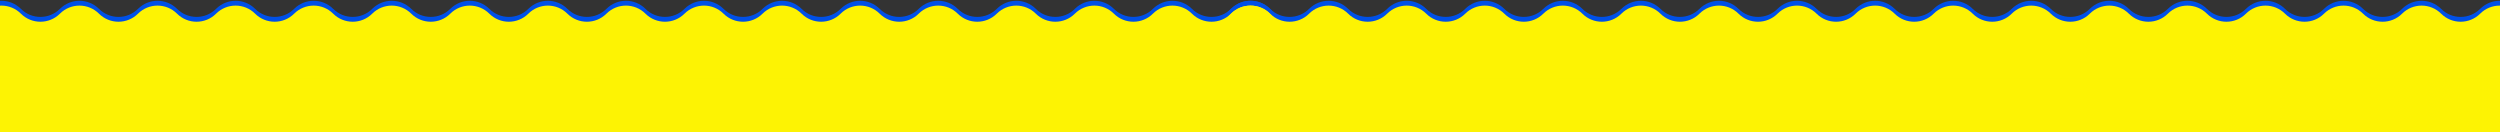
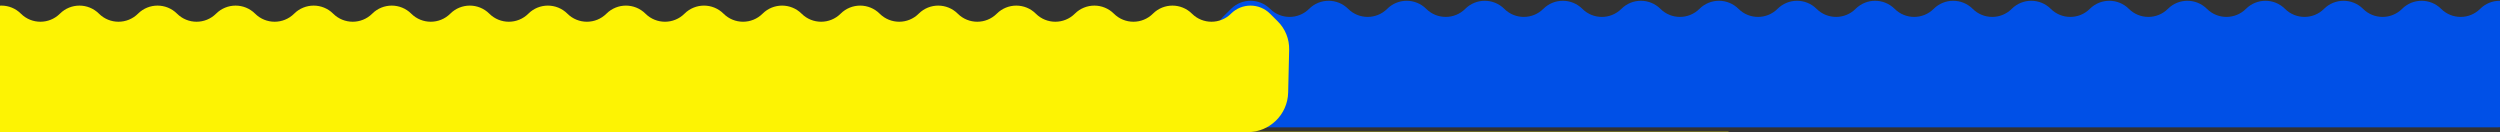
<svg xmlns="http://www.w3.org/2000/svg" id="_レイヤー_1" data-name="レイヤー 1" viewBox="0 0 2592 137">
  <rect x="0" y="0" width="2592" height="137" fill="#333333" stroke="none" />
  <defs>
    <style>
      .cls-1 {
        fill: #fdf303;
      }

      .cls-2 {
        fill: #0050e7;
      }
    </style>
  </defs>
  <g>
-     <path class="cls-2" d="M-18.76,9.17l-8.34,8.31c-7.62,7.59-11.9,17.91-11.9,28.66v43.86c0,23.2,18.8,42,42,42h1290.57c22.81,0,41.45-18.21,41.99-41.02l1.04-44.45c.25-10.97-4-21.57-11.77-29.32l-8.07-8.04c-11.18-11.15-29.28-11.15-40.47,0-11.18,11.15-29.28,11.15-40.47,0-11.18-11.15-29.28-11.15-40.47,0-11.18,11.15-29.28,11.15-40.47,0-11.18-11.15-29.28-11.15-40.47,0-11.18,11.15-29.28,11.15-40.47,0-11.18-11.15-29.28-11.15-40.47,0-11.19,11.15-29.28,11.15-40.47,0-11.19-11.15-29.28-11.15-40.47,0-11.18,11.15-29.28,11.15-40.47,0-11.19-11.15-29.29-11.15-40.47,0-11.19,11.15-29.28,11.15-40.47,0-11.19-11.15-29.28-11.15-40.47,0-11.19,11.15-29.28,11.15-40.47,0-11.19-11.15-29.28-11.15-40.47,0-11.19,11.15-29.28,11.15-40.47,0-11.19-11.15-29.28-11.15-40.47,0-11.19,11.15-29.29,11.15-40.47,0-11.19-11.15-29.29-11.15-40.47,0-11.19,11.15-29.28,11.15-40.47,0-11.19-11.15-29.29-11.15-40.47,0-11.19,11.15-29.28,11.15-40.47,0-11.19-11.15-29.28-11.15-40.47,0-11.19,11.15-29.28,11.15-40.47,0-11.19-11.15-29.29-11.15-40.47,0-11.19,11.15-29.29,11.15-40.47,0-11.19-11.15-29.28-11.15-40.47,0-11.19,11.15-29.29,11.15-40.47,0-11.19-11.15-29.28-11.15-40.47,0-11.19,11.15-29.28,11.15-40.47,0-11.19-11.15-29.28-11.15-40.47,0-11.19,11.15-29.28,11.15-40.47,0C10.52-1.98-7.58-1.98-18.76,9.17Z" />
    <path class="cls-2" d="M2611.86,9.17l8.34,8.31c7.62,7.59,11.9,17.91,11.9,28.66v43.86c0,23.2-18.8,42-42,42h-1290.57c-22.81,0-41.45-18.21-41.99-41.02l-1.04-44.45c-.25-10.97,4-21.57,11.77-29.32l8.07-8.04c11.18-11.15,29.28-11.15,40.47,0,11.18,11.15,29.28,11.15,40.47,0,11.18-11.15,29.28-11.15,40.47,0,11.18,11.15,29.28,11.15,40.47,0,11.18-11.15,29.28-11.15,40.47,0,11.18,11.15,29.28,11.15,40.47,0,11.18-11.15,29.28-11.15,40.47,0,11.19,11.15,29.28,11.15,40.47,0,11.19-11.15,29.28-11.15,40.47,0,11.18,11.15,29.28,11.15,40.47,0,11.19-11.15,29.29-11.15,40.47,0,11.19,11.15,29.28,11.15,40.47,0,11.19-11.15,29.28-11.15,40.47,0,11.19,11.15,29.28,11.15,40.47,0,11.19-11.15,29.28-11.15,40.47,0,11.19,11.15,29.28,11.15,40.47,0,11.19-11.15,29.28-11.15,40.47,0,11.19,11.15,29.29,11.15,40.47,0,11.19-11.15,29.29-11.15,40.47,0,11.19,11.15,29.28,11.15,40.47,0,11.19-11.15,29.29-11.15,40.47,0,11.19,11.15,29.28,11.15,40.47,0,11.19-11.15,29.28-11.15,40.47,0,11.19,11.15,29.28,11.15,40.47,0,11.19-11.15,29.29-11.15,40.47,0,11.19,11.15,29.29,11.15,40.47,0,11.19-11.15,29.28-11.15,40.47,0,11.19,11.15,29.29,11.15,40.47,0,11.19-11.15,29.28-11.15,40.47,0,11.19,11.15,29.28,11.15,40.47,0,11.19-11.15,29.28-11.15,40.47,0,11.19,11.15,29.28,11.15,40.47,0,11.19-11.15,29.28-11.15,40.47,0Z" />
  </g>
  <g>
-     <path class="cls-1" d="M2611.86,14.17l8.34,8.31c7.62,7.59,11.9,17.91,11.9,28.66v43.86c0,23.2-18.8,42-42,42h-1290.57c-22.81,0-41.45-18.21-41.99-41.02l-1.04-44.45c-.25-10.97,4-21.57,11.77-29.32l8.07-8.04c11.18-11.15,29.28-11.15,40.47,0,11.18,11.15,29.28,11.15,40.47,0,11.18-11.15,29.28-11.15,40.47,0,11.18,11.15,29.28,11.15,40.47,0,11.18-11.15,29.28-11.15,40.47,0,11.18,11.15,29.28,11.15,40.47,0,11.18-11.15,29.28-11.15,40.47,0,11.19,11.15,29.28,11.15,40.47,0,11.19-11.15,29.28-11.15,40.47,0,11.18,11.15,29.28,11.15,40.47,0,11.19-11.15,29.29-11.15,40.47,0,11.19,11.15,29.28,11.15,40.47,0,11.19-11.15,29.28-11.15,40.47,0,11.19,11.15,29.28,11.15,40.47,0,11.19-11.15,29.28-11.15,40.47,0,11.19,11.15,29.28,11.15,40.47,0,11.19-11.15,29.28-11.15,40.47,0,11.19,11.15,29.29,11.15,40.47,0,11.19-11.15,29.29-11.15,40.47,0,11.19,11.15,29.28,11.15,40.47,0,11.19-11.15,29.29-11.15,40.47,0,11.19,11.15,29.28,11.15,40.47,0,11.19-11.15,29.28-11.15,40.47,0,11.19,11.15,29.28,11.15,40.47,0,11.19-11.15,29.29-11.15,40.47,0,11.19,11.15,29.29,11.15,40.47,0,11.19-11.15,29.28-11.15,40.47,0,11.19,11.15,29.29,11.15,40.47,0,11.19-11.15,29.28-11.15,40.47,0,11.19,11.15,29.28,11.15,40.47,0,11.19-11.15,29.28-11.15,40.47,0,11.19,11.15,29.28,11.15,40.47,0,11.19-11.15,29.28-11.15,40.47,0Z" />
    <path class="cls-1" d="M-18.76,14.17l-8.34,8.31c-7.62,7.59-11.9,17.91-11.9,28.66v43.86c0,23.2,18.8,42,42,42h1290.57c22.81,0,41.45-18.21,41.99-41.02l1.04-44.45c.25-10.97-4-21.57-11.77-29.32l-8.07-8.04c-11.18-11.15-29.28-11.15-40.47,0-11.18,11.15-29.28,11.15-40.47,0-11.18-11.15-29.28-11.15-40.47,0-11.18,11.15-29.28,11.15-40.47,0-11.18-11.15-29.28-11.15-40.47,0-11.18,11.15-29.28,11.15-40.47,0-11.18-11.15-29.28-11.15-40.47,0-11.19,11.15-29.28,11.15-40.47,0-11.19-11.15-29.28-11.15-40.47,0-11.18,11.15-29.28,11.15-40.47,0-11.19-11.15-29.29-11.15-40.47,0-11.19,11.15-29.28,11.15-40.47,0-11.19-11.15-29.28-11.15-40.47,0-11.19,11.15-29.28,11.15-40.47,0-11.19-11.15-29.28-11.15-40.47,0-11.19,11.15-29.28,11.15-40.47,0-11.19-11.15-29.28-11.15-40.47,0-11.19,11.15-29.29,11.15-40.47,0-11.19-11.15-29.29-11.15-40.47,0-11.19,11.15-29.28,11.15-40.47,0-11.19-11.15-29.29-11.15-40.47,0-11.19,11.15-29.28,11.15-40.47,0-11.19-11.15-29.28-11.15-40.47,0-11.19,11.15-29.28,11.15-40.47,0-11.19-11.15-29.29-11.15-40.47,0-11.19,11.15-29.29,11.15-40.47,0-11.19-11.15-29.28-11.15-40.47,0-11.19,11.15-29.29,11.15-40.47,0-11.19-11.15-29.28-11.15-40.47,0-11.19,11.15-29.28,11.15-40.47,0-11.19-11.15-29.28-11.15-40.47,0-11.19,11.15-29.28,11.15-40.47,0C10.52,3.02-7.58,3.02-18.76,14.17Z" />
  </g>
  <rect class="cls-1" x="973.54" y="136.56" width="818.55" height="1.32" />
-   <rect class="cls-1" x="-41.71" y="81.65" width="2756.63" height="73.66" />
</svg>